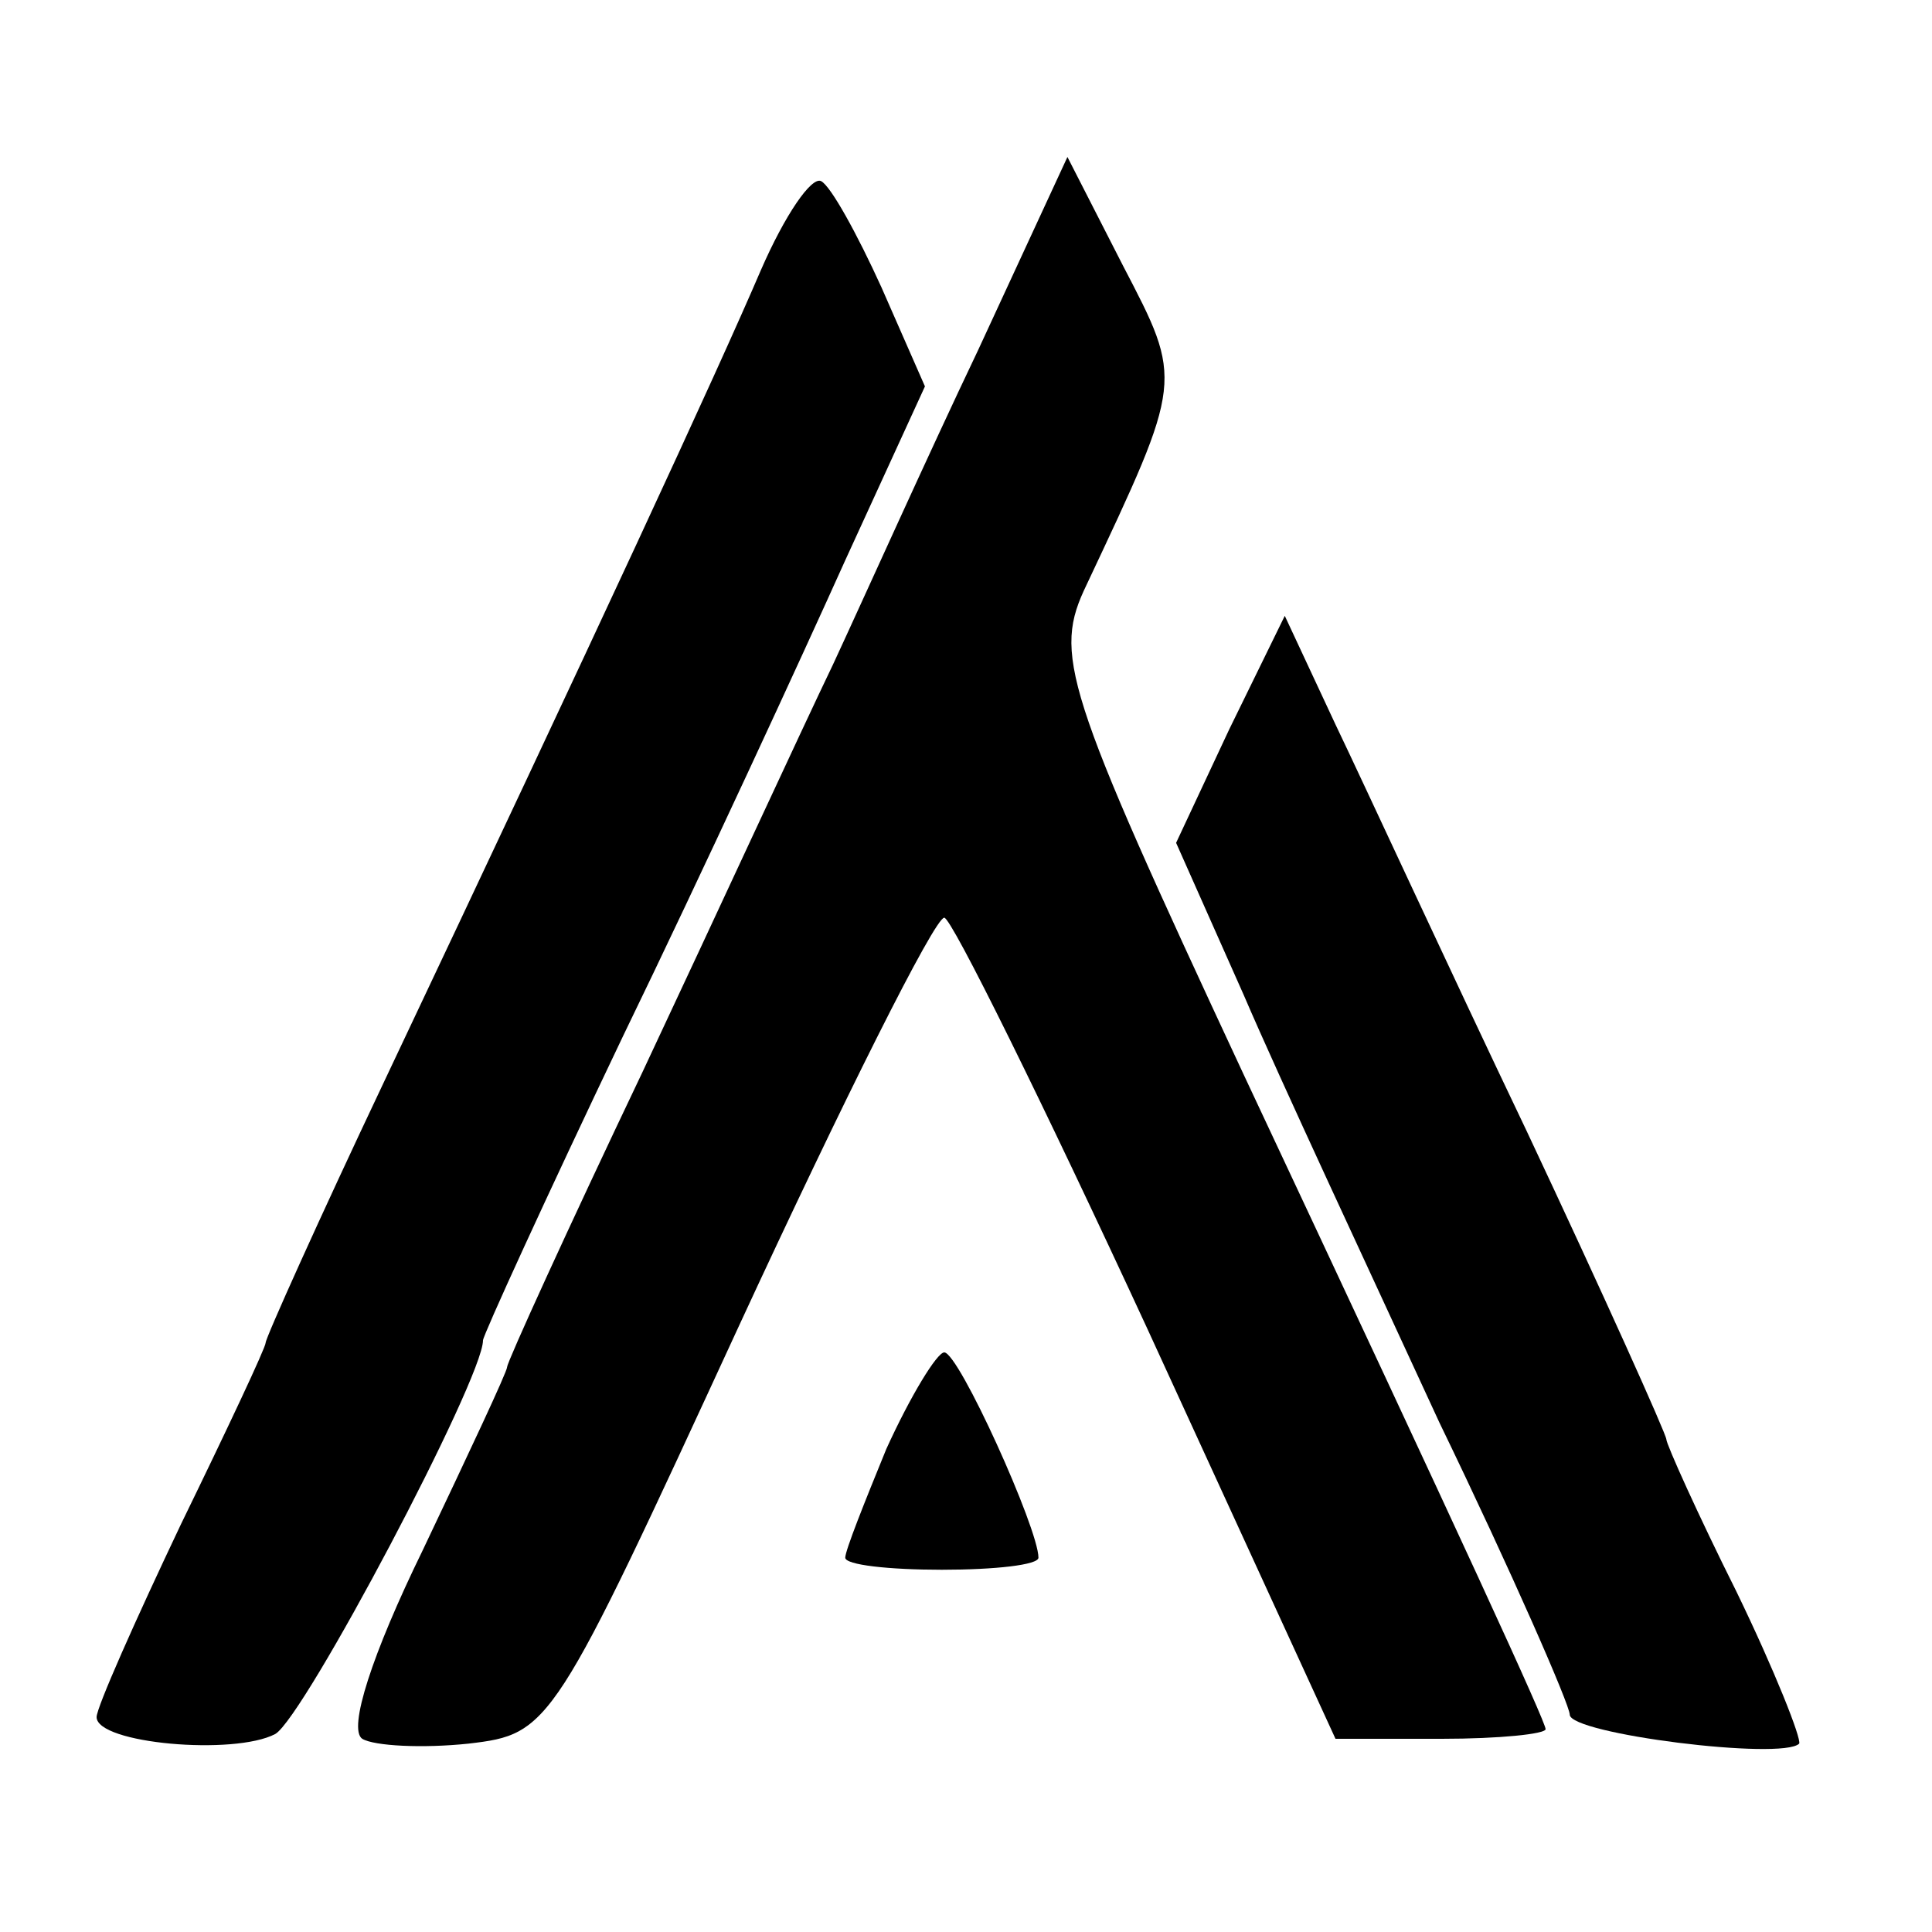
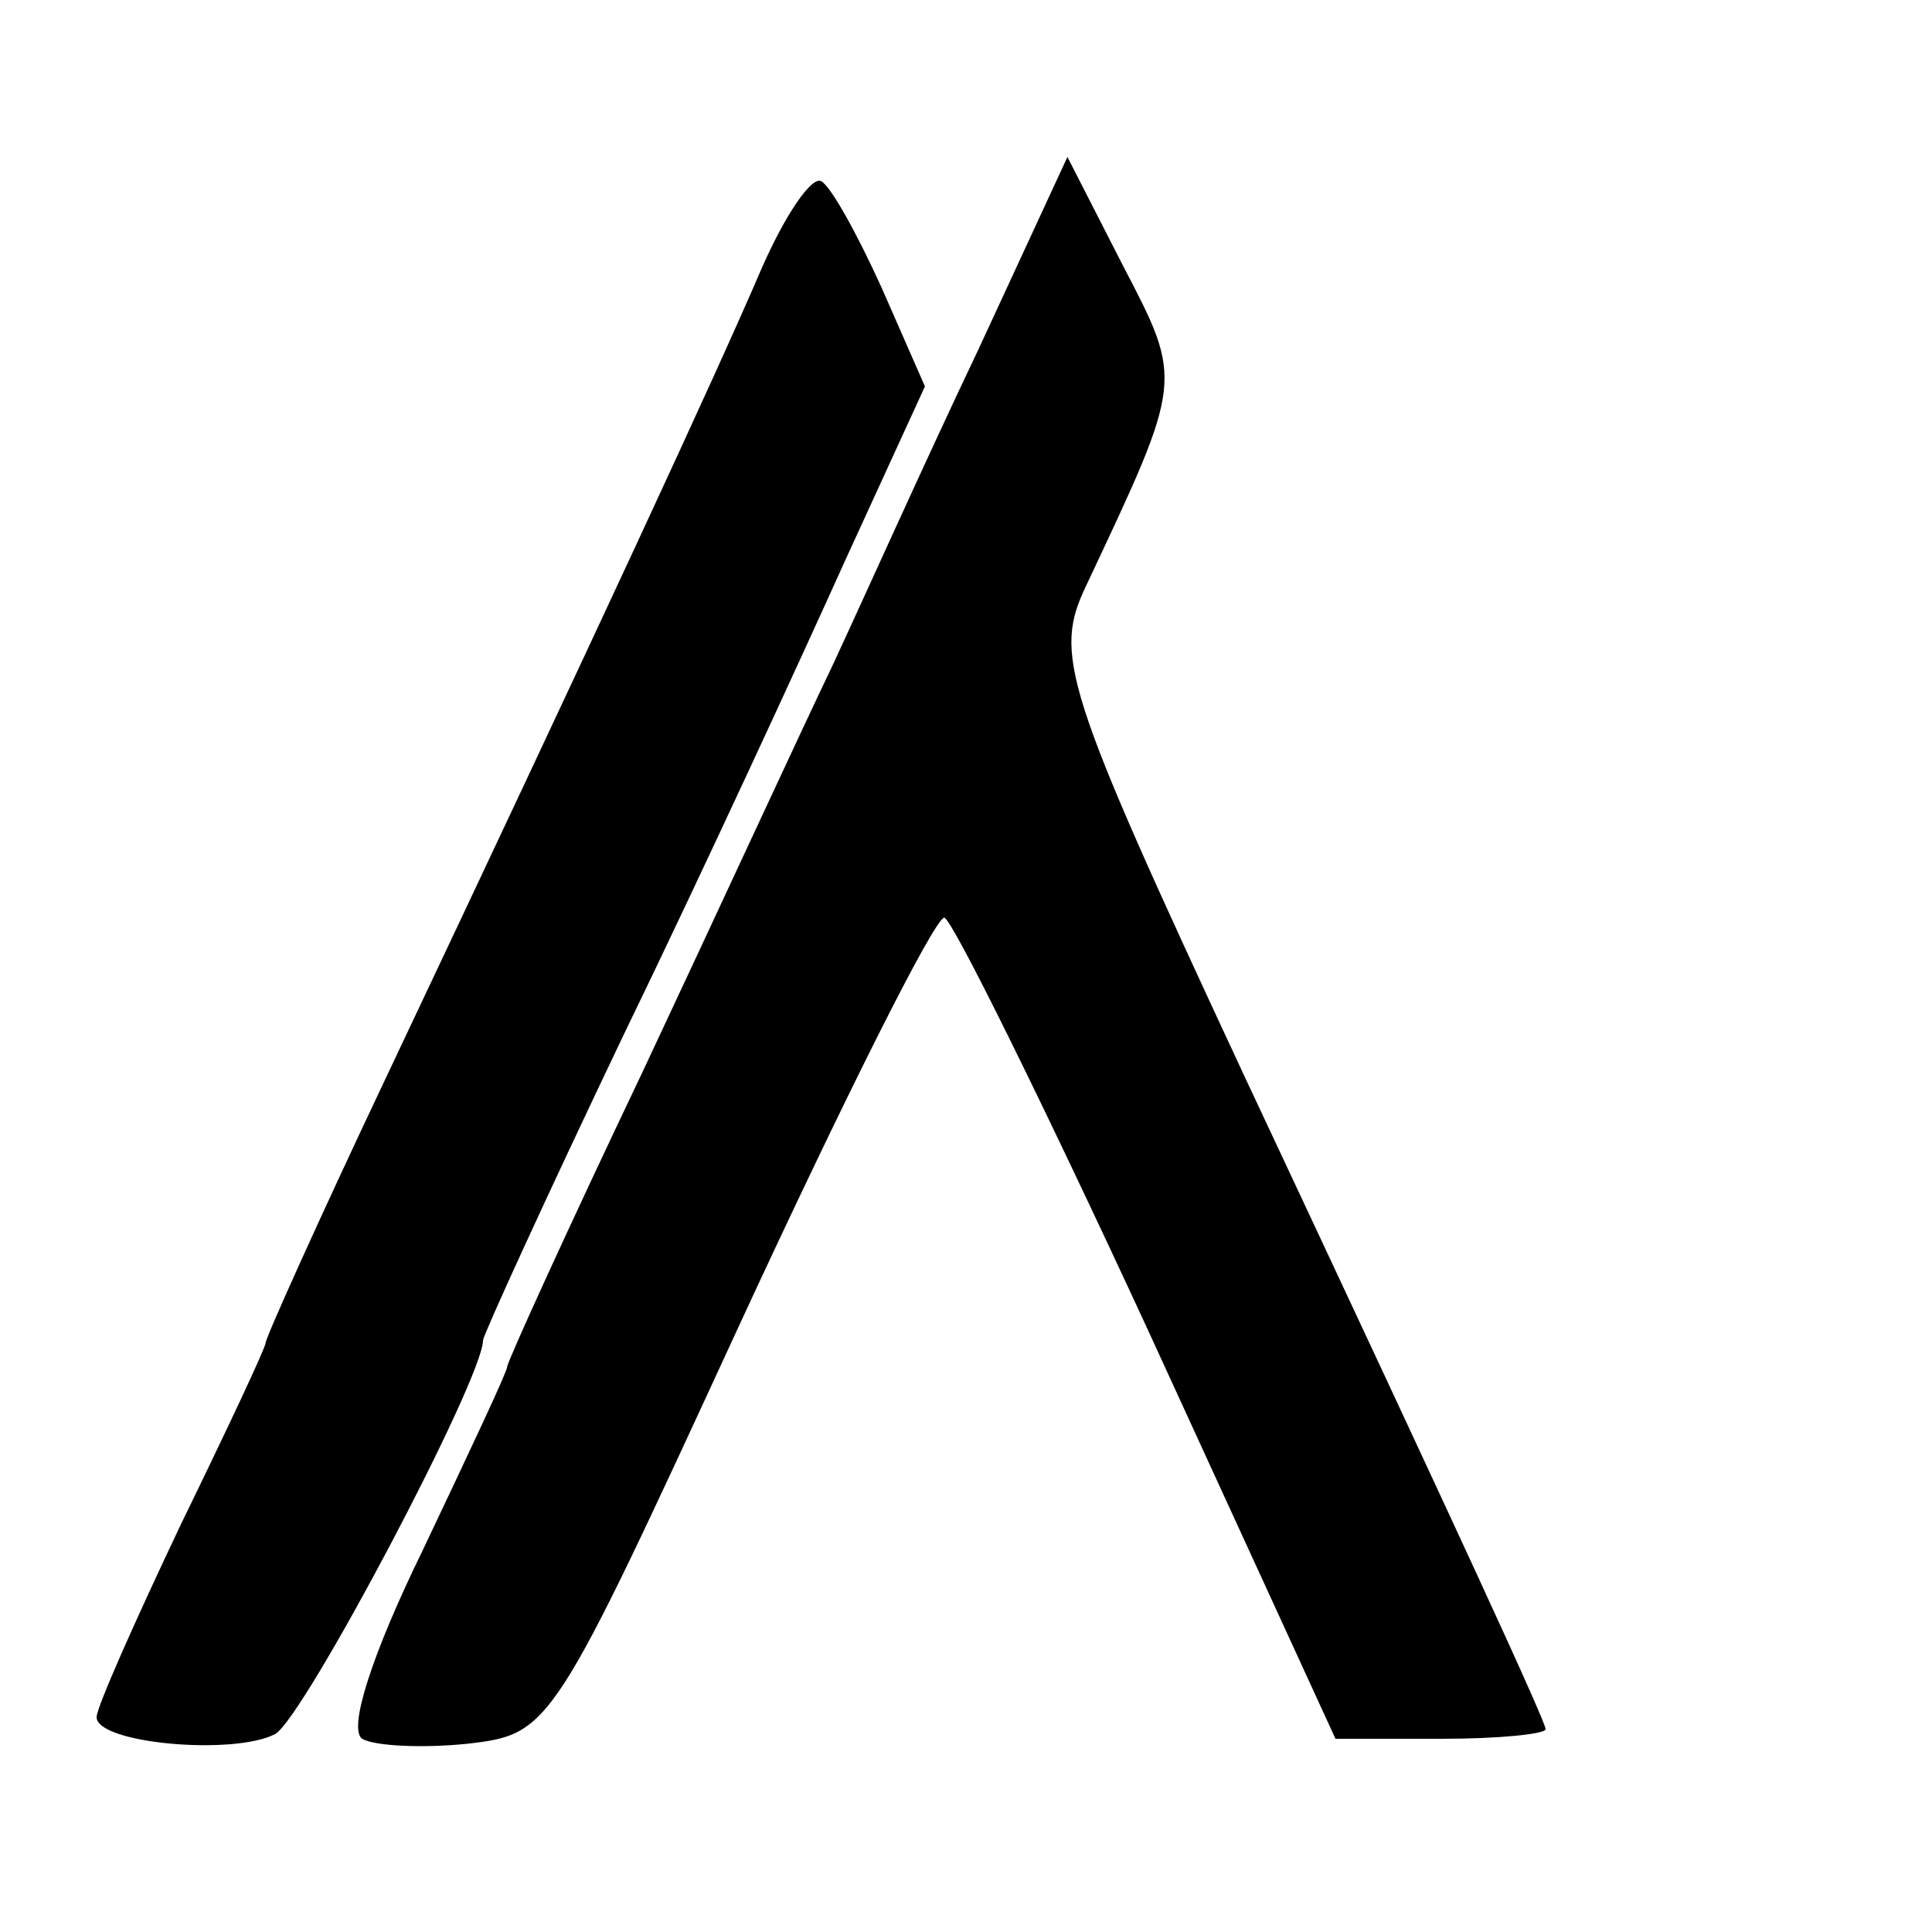
<svg xmlns="http://www.w3.org/2000/svg" version="1.0" width="80pt" height="80pt" viewBox="0 0 80 80" preserveAspectRatio="xMidYMid meet">
  <g transform="translate(0,80) scale(0.1,-0.1)" fill="#000000" stroke="none">
    <path d="M315 688 c-18 -42 -68 -150 -156 -336 -27 -57 -49 -106 -49 -108 0 -2 -16 -36 -35 -75 -19 -40 -35 -76 -35 -80 0 -11 57 -16 74 -7 12 7 86 147 86 163 0 2 26 59 58 126 33 68 74 157 92 197 l33 72 -18 41 c-10 22 -21 42 -25 44 -4 2 -15 -14 -25 -37z" />
    <path d="M405 655 c-21 -44 -47 -102 -60 -130 -13 -27 -48 -103 -79 -169 -31 -65 -56 -120 -56 -122 0 -2 -16 -36 -35 -76 -21 -43 -31 -74 -25 -78 5 -3 25 -4 44 -2 34 4 35 6 112 173 43 93 81 169 85 169 3 0 41 -77 84 -170 l78 -170 44 0 c24 0 43 2 43 4 0 3 -33 75 -125 271 -75 161 -79 174 -65 203 40 85 40 84 15 132 l-23 45 -37 -80z" />
-     <path d="M509 498 l-22 -47 28 -63 c15 -35 52 -114 81 -177 30 -62 54 -117 54 -121 0 -8 88 -19 95 -12 1 2 -10 30 -26 63 -16 32 -29 61 -29 63 0 2 -26 60 -58 128 -32 67 -67 143 -79 168 l-21 45 -23 -47z" />
-     <path d="M367 200 c-9 -22 -17 -42 -17 -45 0 -3 18 -5 40 -5 22 0 40 2 40 5 0 12 -33 85 -39 85 -3 0 -14 -18 -24 -40z" />
  </g>
</svg>